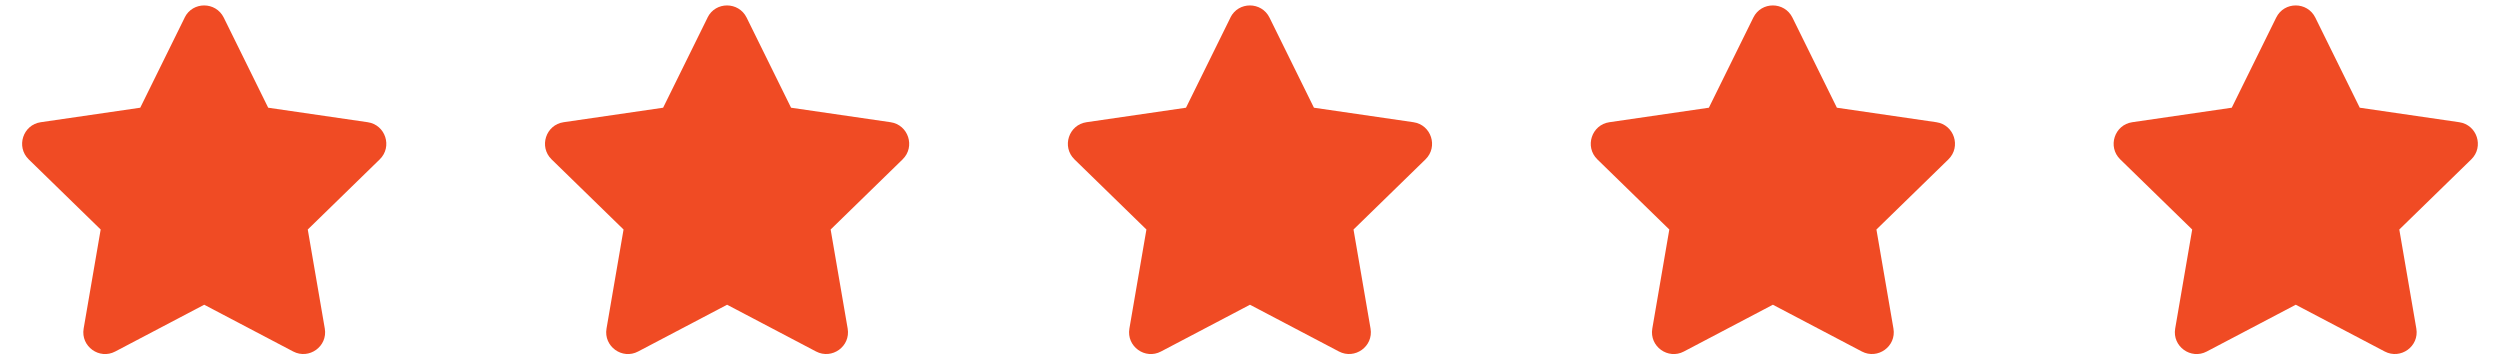
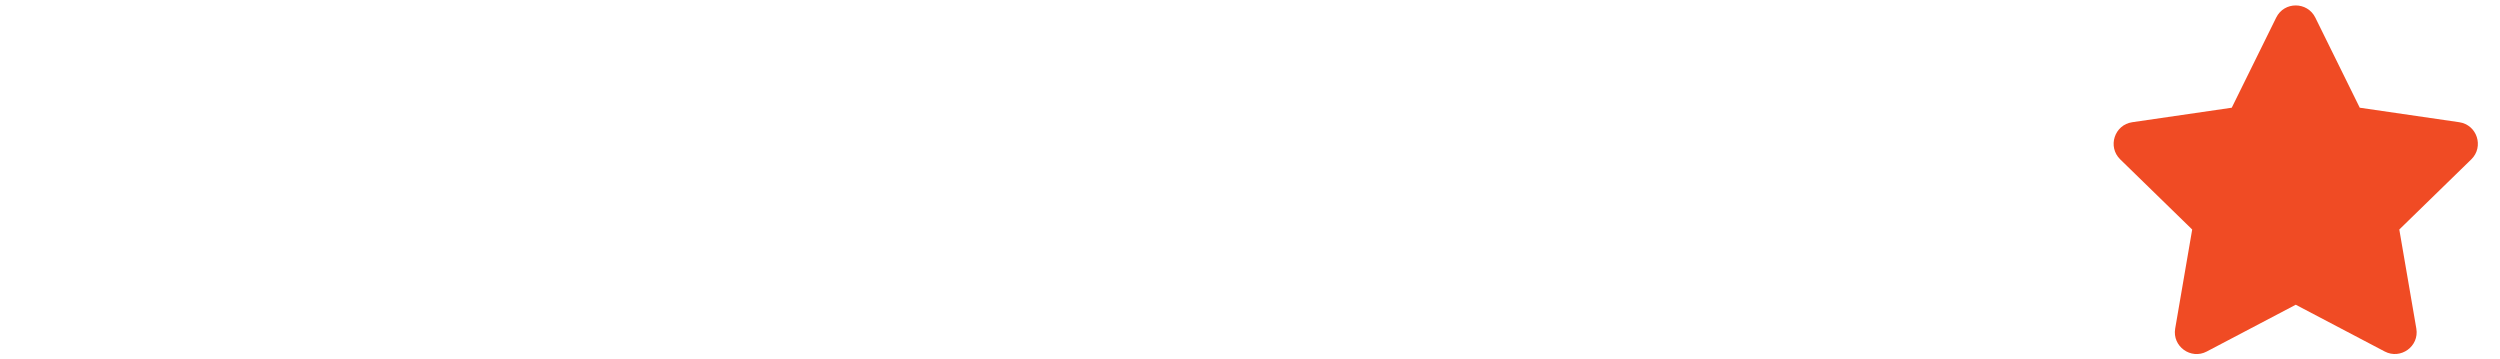
<svg xmlns="http://www.w3.org/2000/svg" fill="none" height="22" viewBox="0 0 153 22" width="153">
  <clipPath id="a">
-     <path d="m.5.333h24v21.333h-24z" />
-   </clipPath>
+     </clipPath>
  <clipPath id="b">
    <path d="m32.5.333h24v21.333h-24z" />
  </clipPath>
  <clipPath id="c">
-     <path d="m64.5.333h24v21.333h-24z" />
-   </clipPath>
+     </clipPath>
  <clipPath id="d">
    <path d="m96.5.333h24v21.333h-24z" />
  </clipPath>
  <clipPath id="e">
    <path d="m128.5.333h24v21.333h-24z" />
  </clipPath>
  <g clip-path="url(#a)">
    <path d="m11.304 1.075-2.721 5.517-6.088.887c-1.092.158-1.529 1.504-.738 2.275l4.404 4.292-1.042 6.062c-.188 1.096.967 1.917 1.933 1.404l5.446-2.862 5.446 2.862c.967.508 2.121-.308 1.933-1.404l-1.042-6.062 4.404-4.292c.792-.771.354-2.117-.738-2.275l-6.088-.887-2.721-5.517c-.487-.983-1.9-.996-2.392 0z" fill="#f04b24" />
  </g>
  <g clip-path="url(#b)">
-     <path d="m43.304 1.075-2.721 5.517-6.088.887c-1.092.158-1.529 1.504-.738 2.275l4.404 4.292-1.042 6.062c-.188 1.096.967 1.917 1.933 1.404l5.446-2.862 5.446 2.862c.967.508 2.121-.308 1.933-1.404l-1.042-6.062 4.404-4.292c.792-.771.354-2.117-.738-2.275l-6.088-.887-2.721-5.517c-.487-.983-1.9-.996-2.392 0z" fill="#f04b24" />
-   </g>
+     </g>
  <g clip-path="url(#c)">
    <path d="m75.304 1.075-2.721 5.517-6.088.887c-1.092.158-1.529 1.504-.738 2.275l4.404 4.292-1.042 6.062c-.188 1.096.967 1.917 1.933 1.404l5.446-2.862 5.446 2.862c.967.508 2.121-.308 1.933-1.404l-1.042-6.062 4.404-4.292c.792-.771.354-2.117-.738-2.275l-6.088-.887-2.721-5.517c-.487-.983-1.9-.996-2.392 0z" fill="#f04b24" />
  </g>
  <g clip-path="url(#d)">
-     <path d="m107.304 1.075-2.721 5.517-6.087.887c-1.092.158-1.529 1.504-.738 2.275l4.404 4.292-1.041 6.062c-.188 1.096.966 1.917 1.933 1.404l5.446-2.862 5.446 2.862c.966.508 2.121-.308 1.933-1.404l-1.042-6.062 4.405-4.292c.791-.771.354-2.117-.738-2.275l-6.087-.887-2.721-5.517c-.488-.983-1.9-.996-2.392 0z" fill="#f04b24" />
-   </g>
+     </g>
  <g clip-path="url(#e)">
    <path d="m139.304 1.075-2.721 5.517-6.087.887c-1.092.158-1.529 1.504-.738 2.275l4.404 4.292-1.041 6.062c-.188 1.096.966 1.917 1.933 1.404l5.446-2.862 5.446 2.862c.966.508 2.121-.308 1.933-1.404l-1.042-6.062 4.405-4.292c.791-.771.354-2.117-.738-2.275l-6.087-.887-2.721-5.517c-.488-.983-1.9-.996-2.392 0z" fill="#f04b24" />
  </g>
</svg>